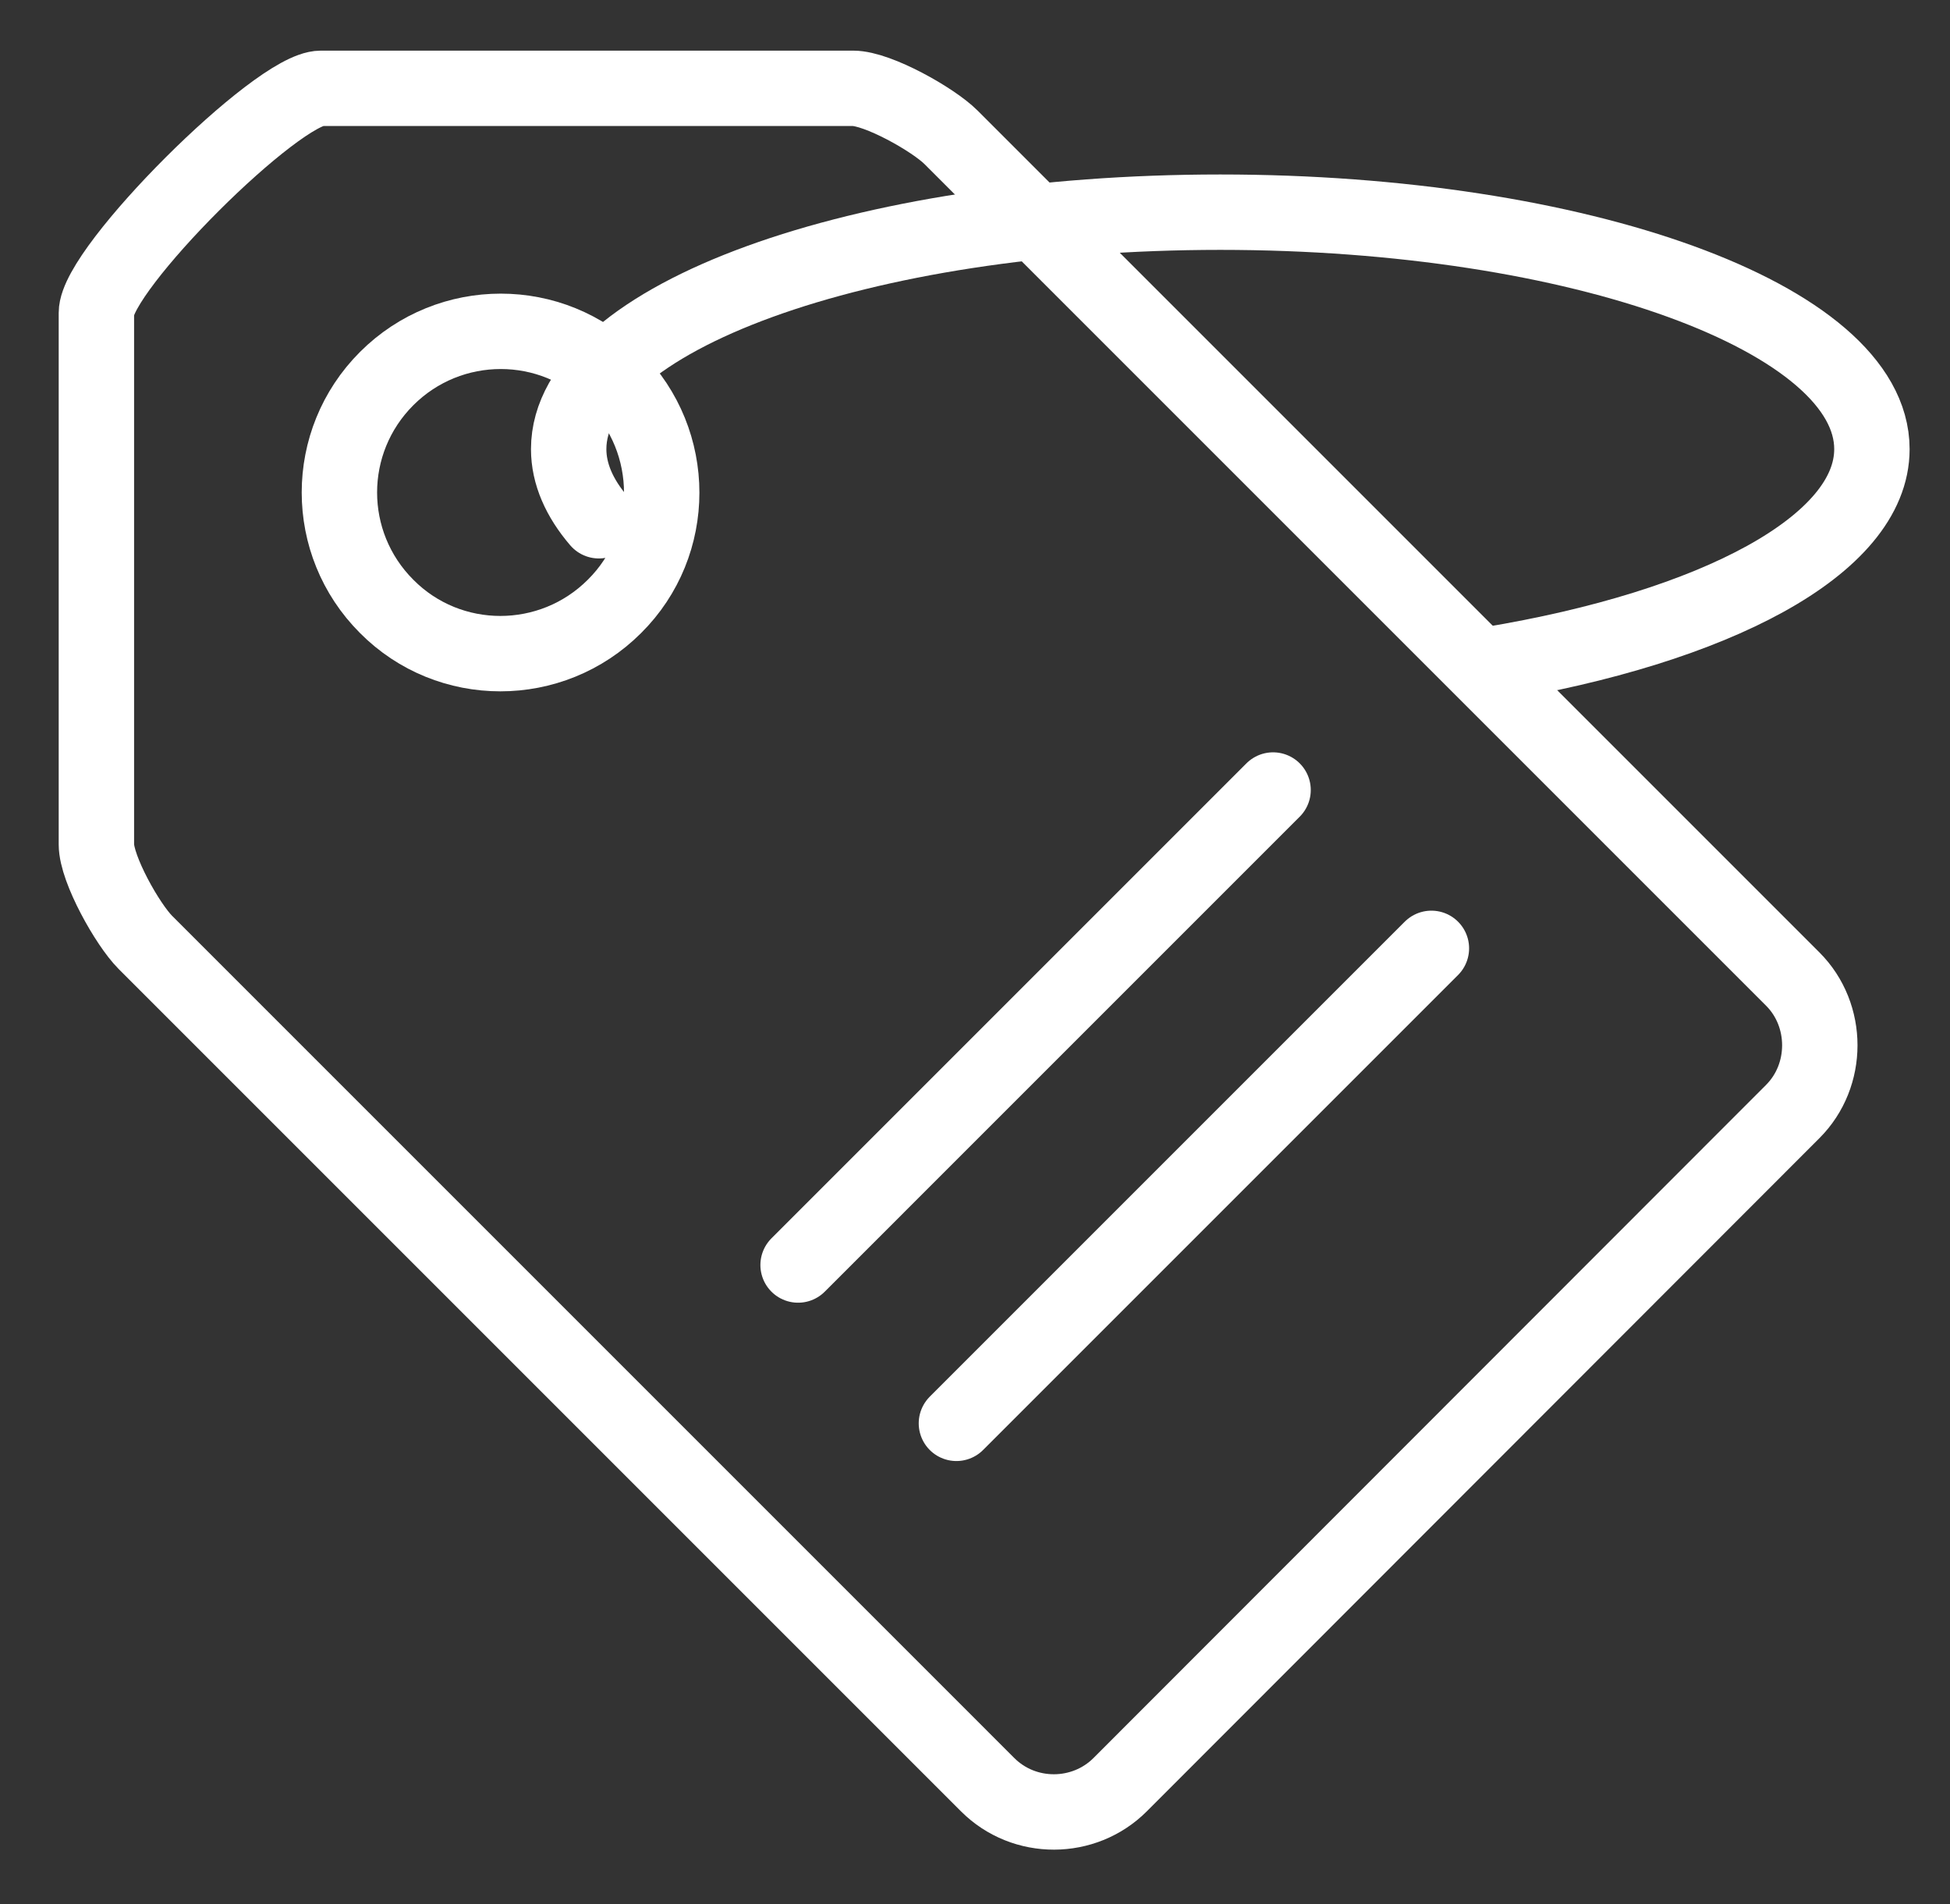
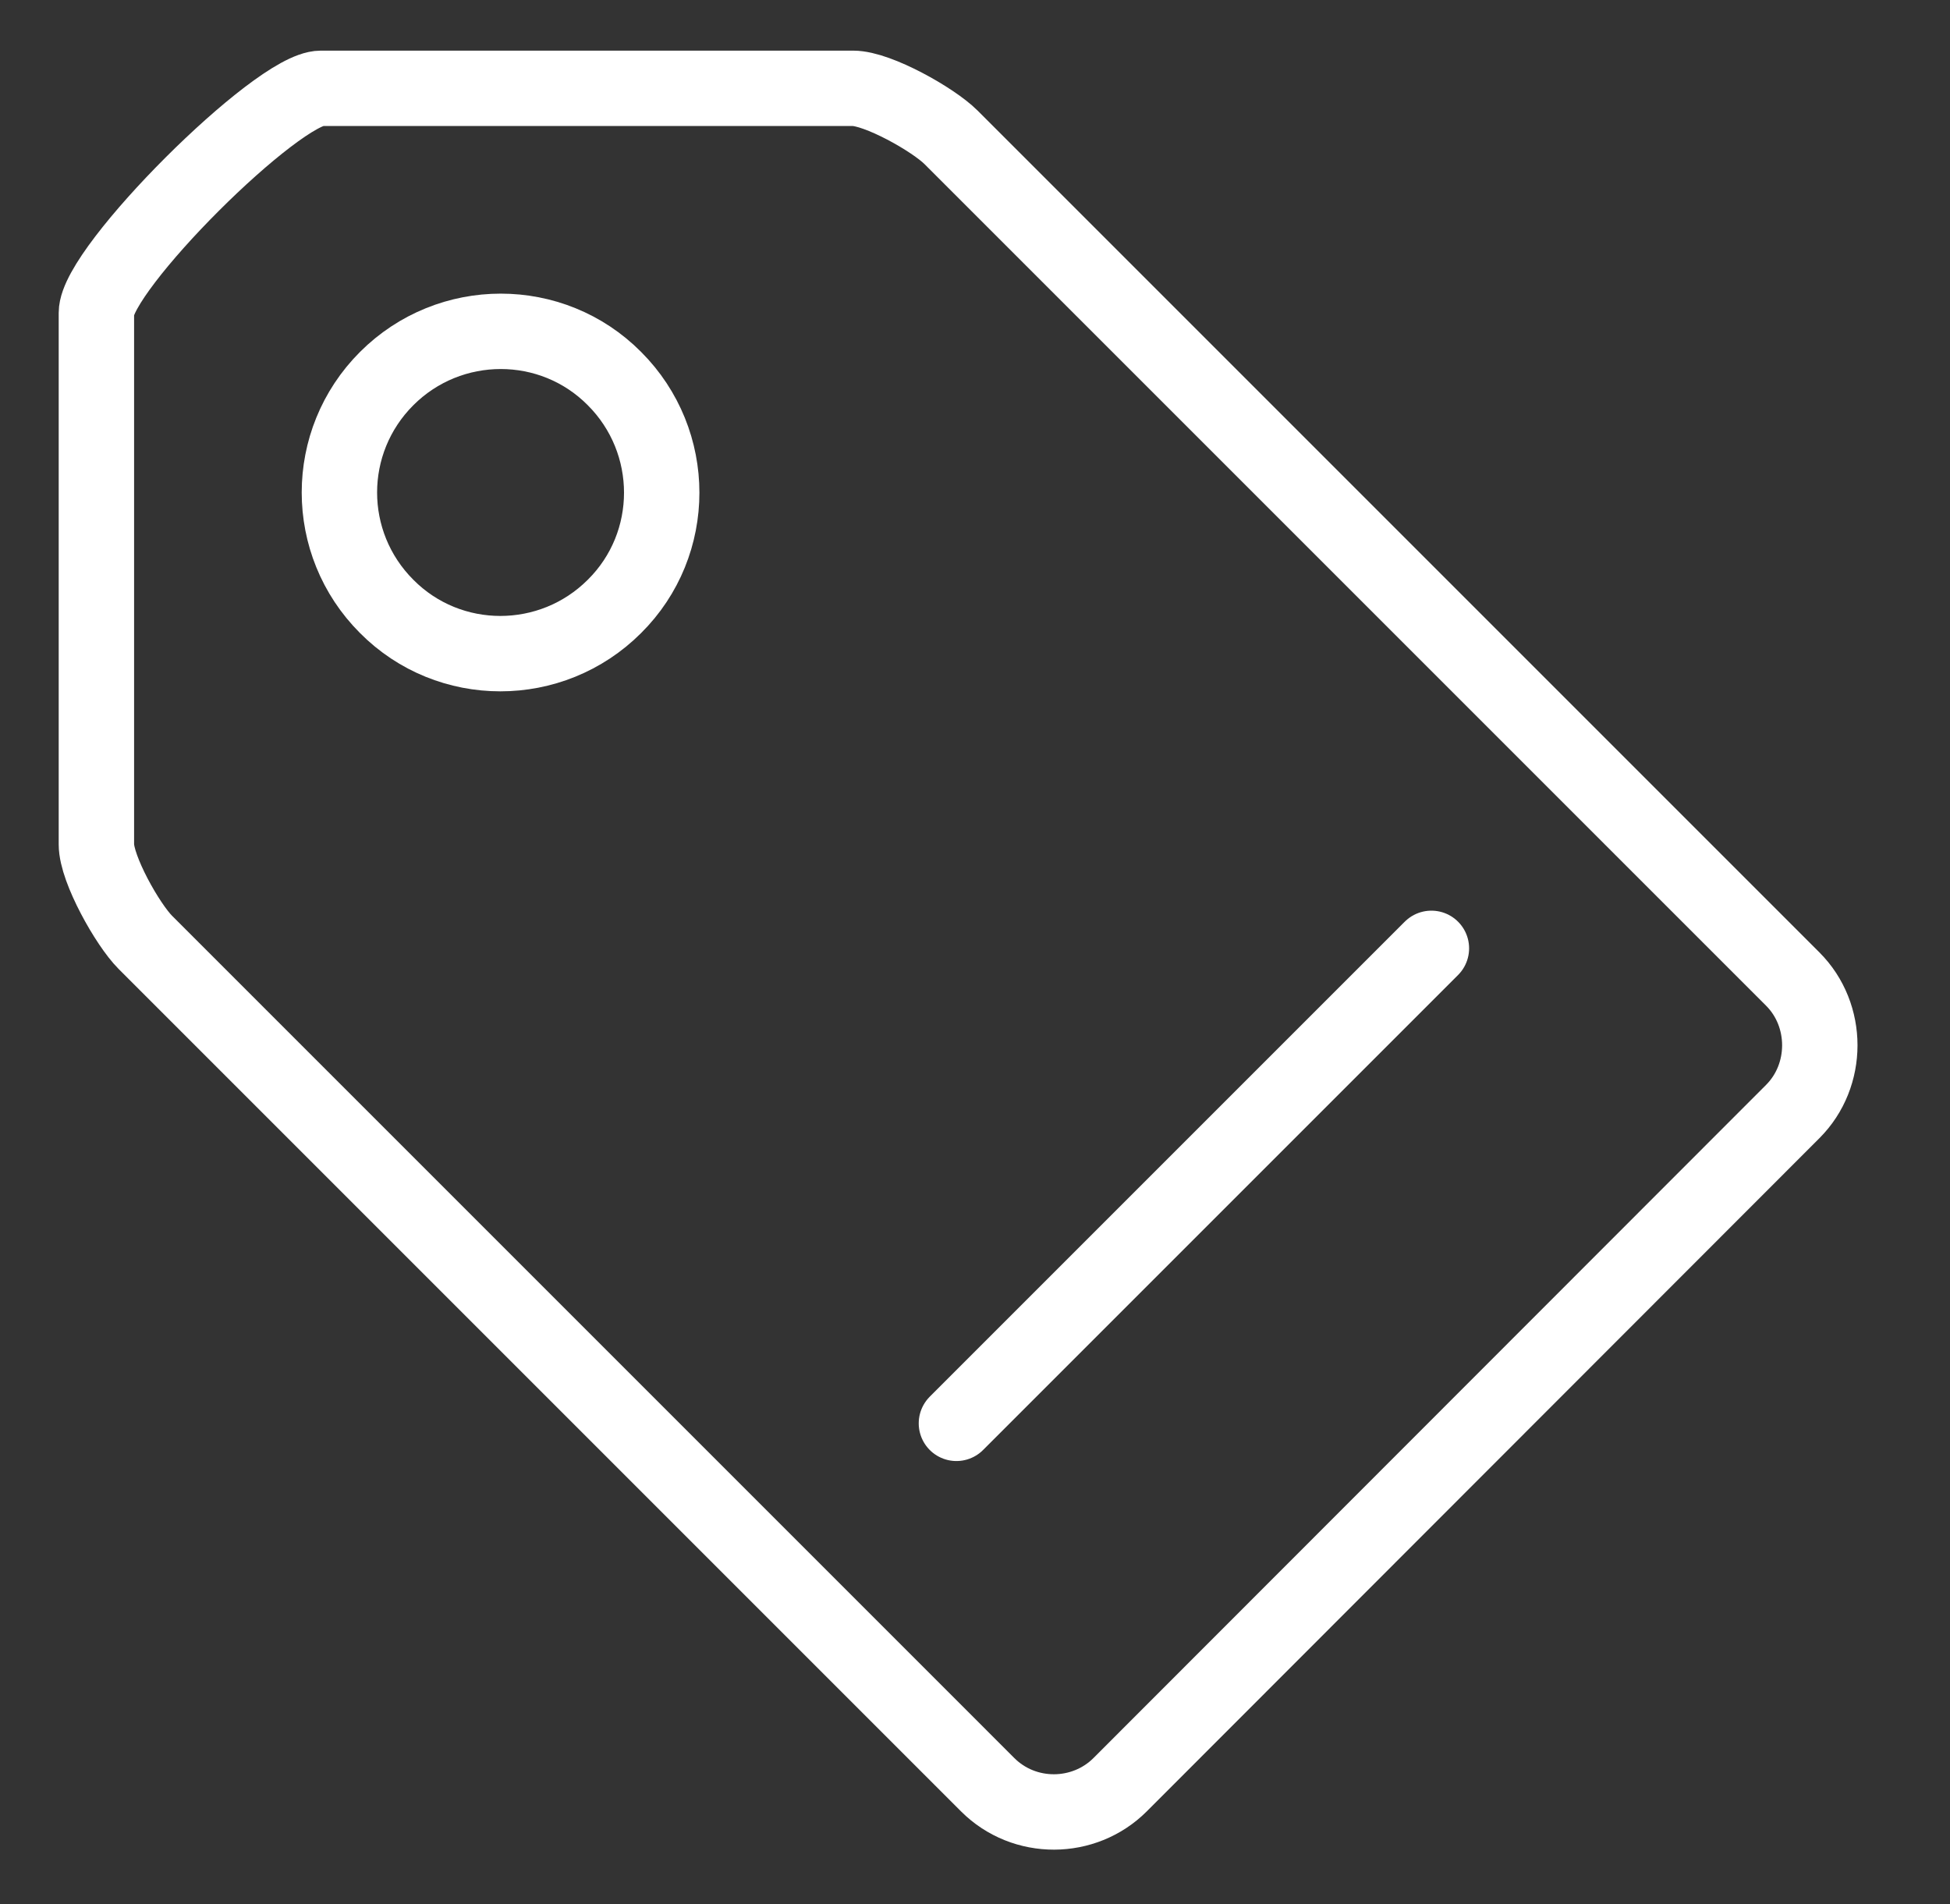
<svg xmlns="http://www.w3.org/2000/svg" version="1.1" id="Layer_1" x="0px" y="0px" viewBox="0 0 362.1 353.6" style="enable-background:new 0 0 362.1 353.6;" xml:space="preserve">
  <rect x="0" y="0" width="362.1" height="353.6" fill="#333333" stroke="none" />
  <style type="text/css">
	.st0{fill:none;stroke:#ffffff;stroke-width:14;stroke-linecap:round;stroke-linejoin:round;stroke-miterlimit:22.926;}
</style>
  <path class="st0" d="M176.6,25.5l156.3,156.3c6.7,6.7,6.7,17.9,0,24.6L208,331.4c-6.7,6.7-17.8,6.8-24.6,0L27,175  c-3.3-3.3-9.1-13.6-9.1-18.2V58.1c0-8.2,33.6-41.7,41.7-41.7l98.8,0C163,16.4,173.3,22.2,176.6,25.5L176.6,25.5z" />
  <path class="st0" d="M71.8,70.3c11.7-11.7,30.7-11.7,42.3,0c11.7,11.7,11.7,30.7,0,42.3c-11.7,11.7-30.7,11.7-42.3,0  C60.1,100.9,60.1,82,71.8,70.3L71.8,70.3z" />
-   <line class="st0" x1="236.4" y1="146.7" x2="148.2" y2="234.9" />
  <line class="st0" x1="265.8" y1="176.1" x2="177.6" y2="264.3" />
-   <path class="st0" d="M276.6,123.4c41.9-6.9,71-22.2,71-40c0-24.3-54.2-44-121-44s-121,19.7-121,44c0,4.6,2,9.1,5.6,13.3" />
</svg>